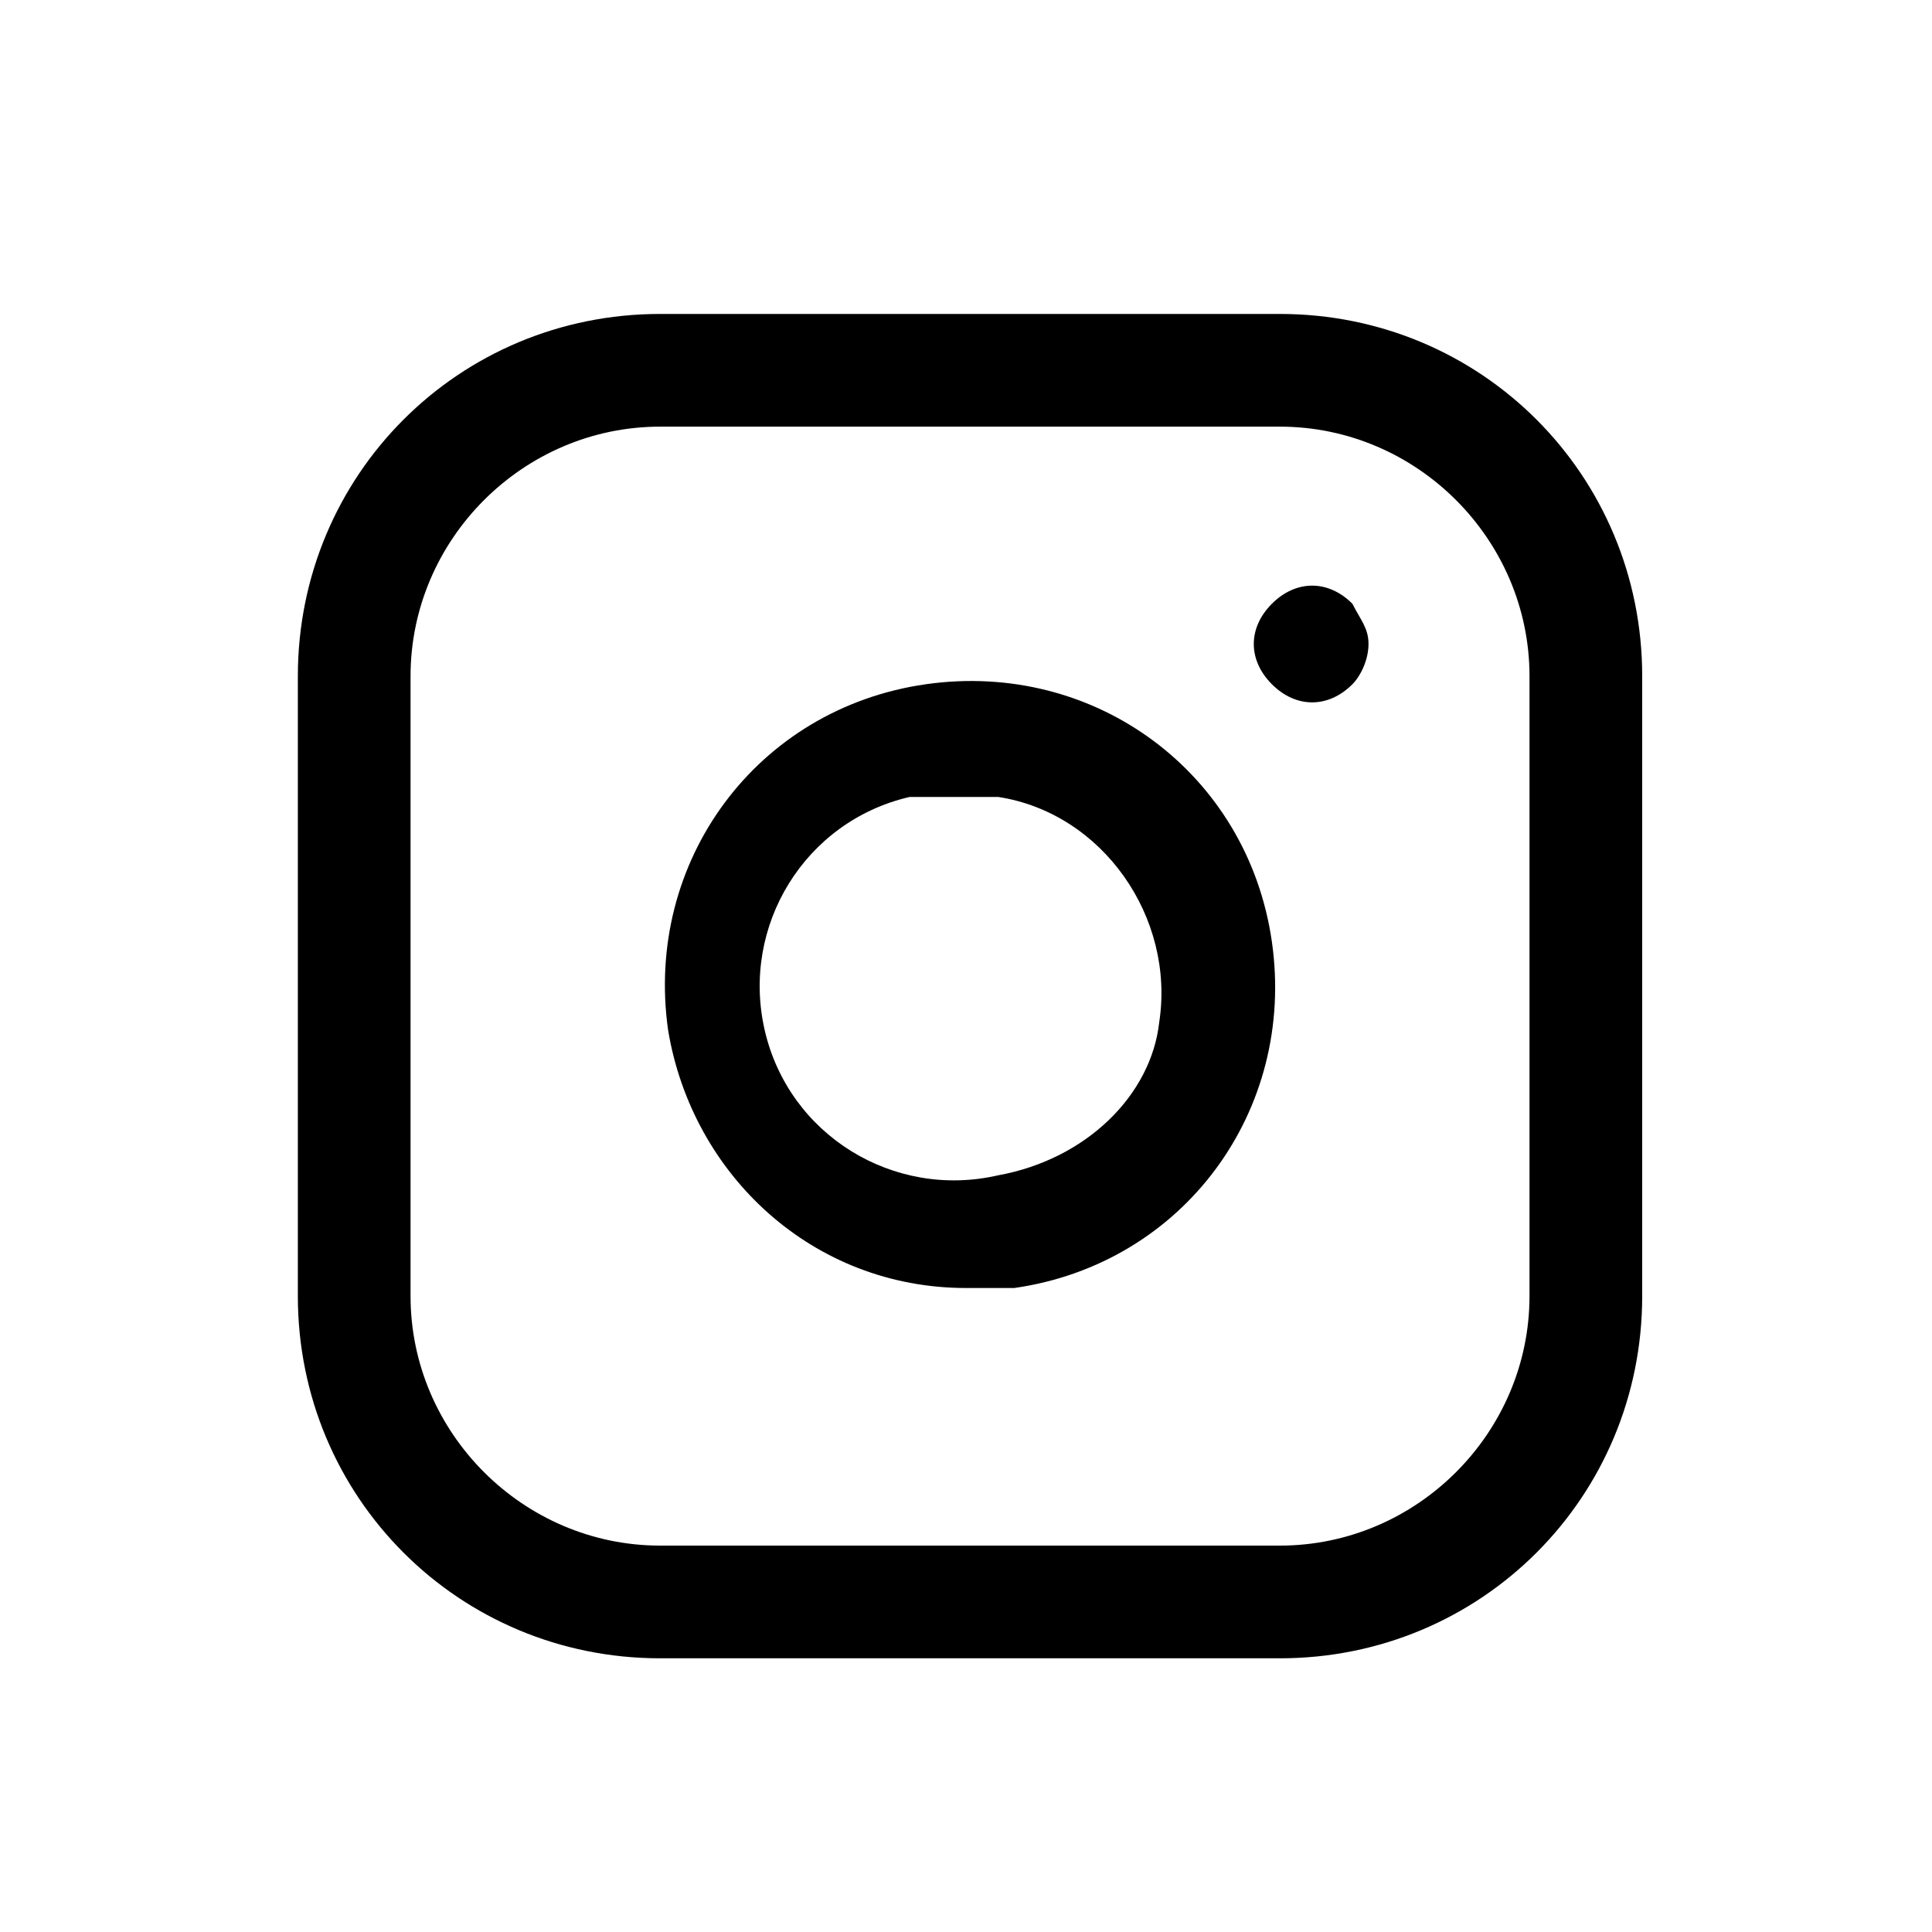
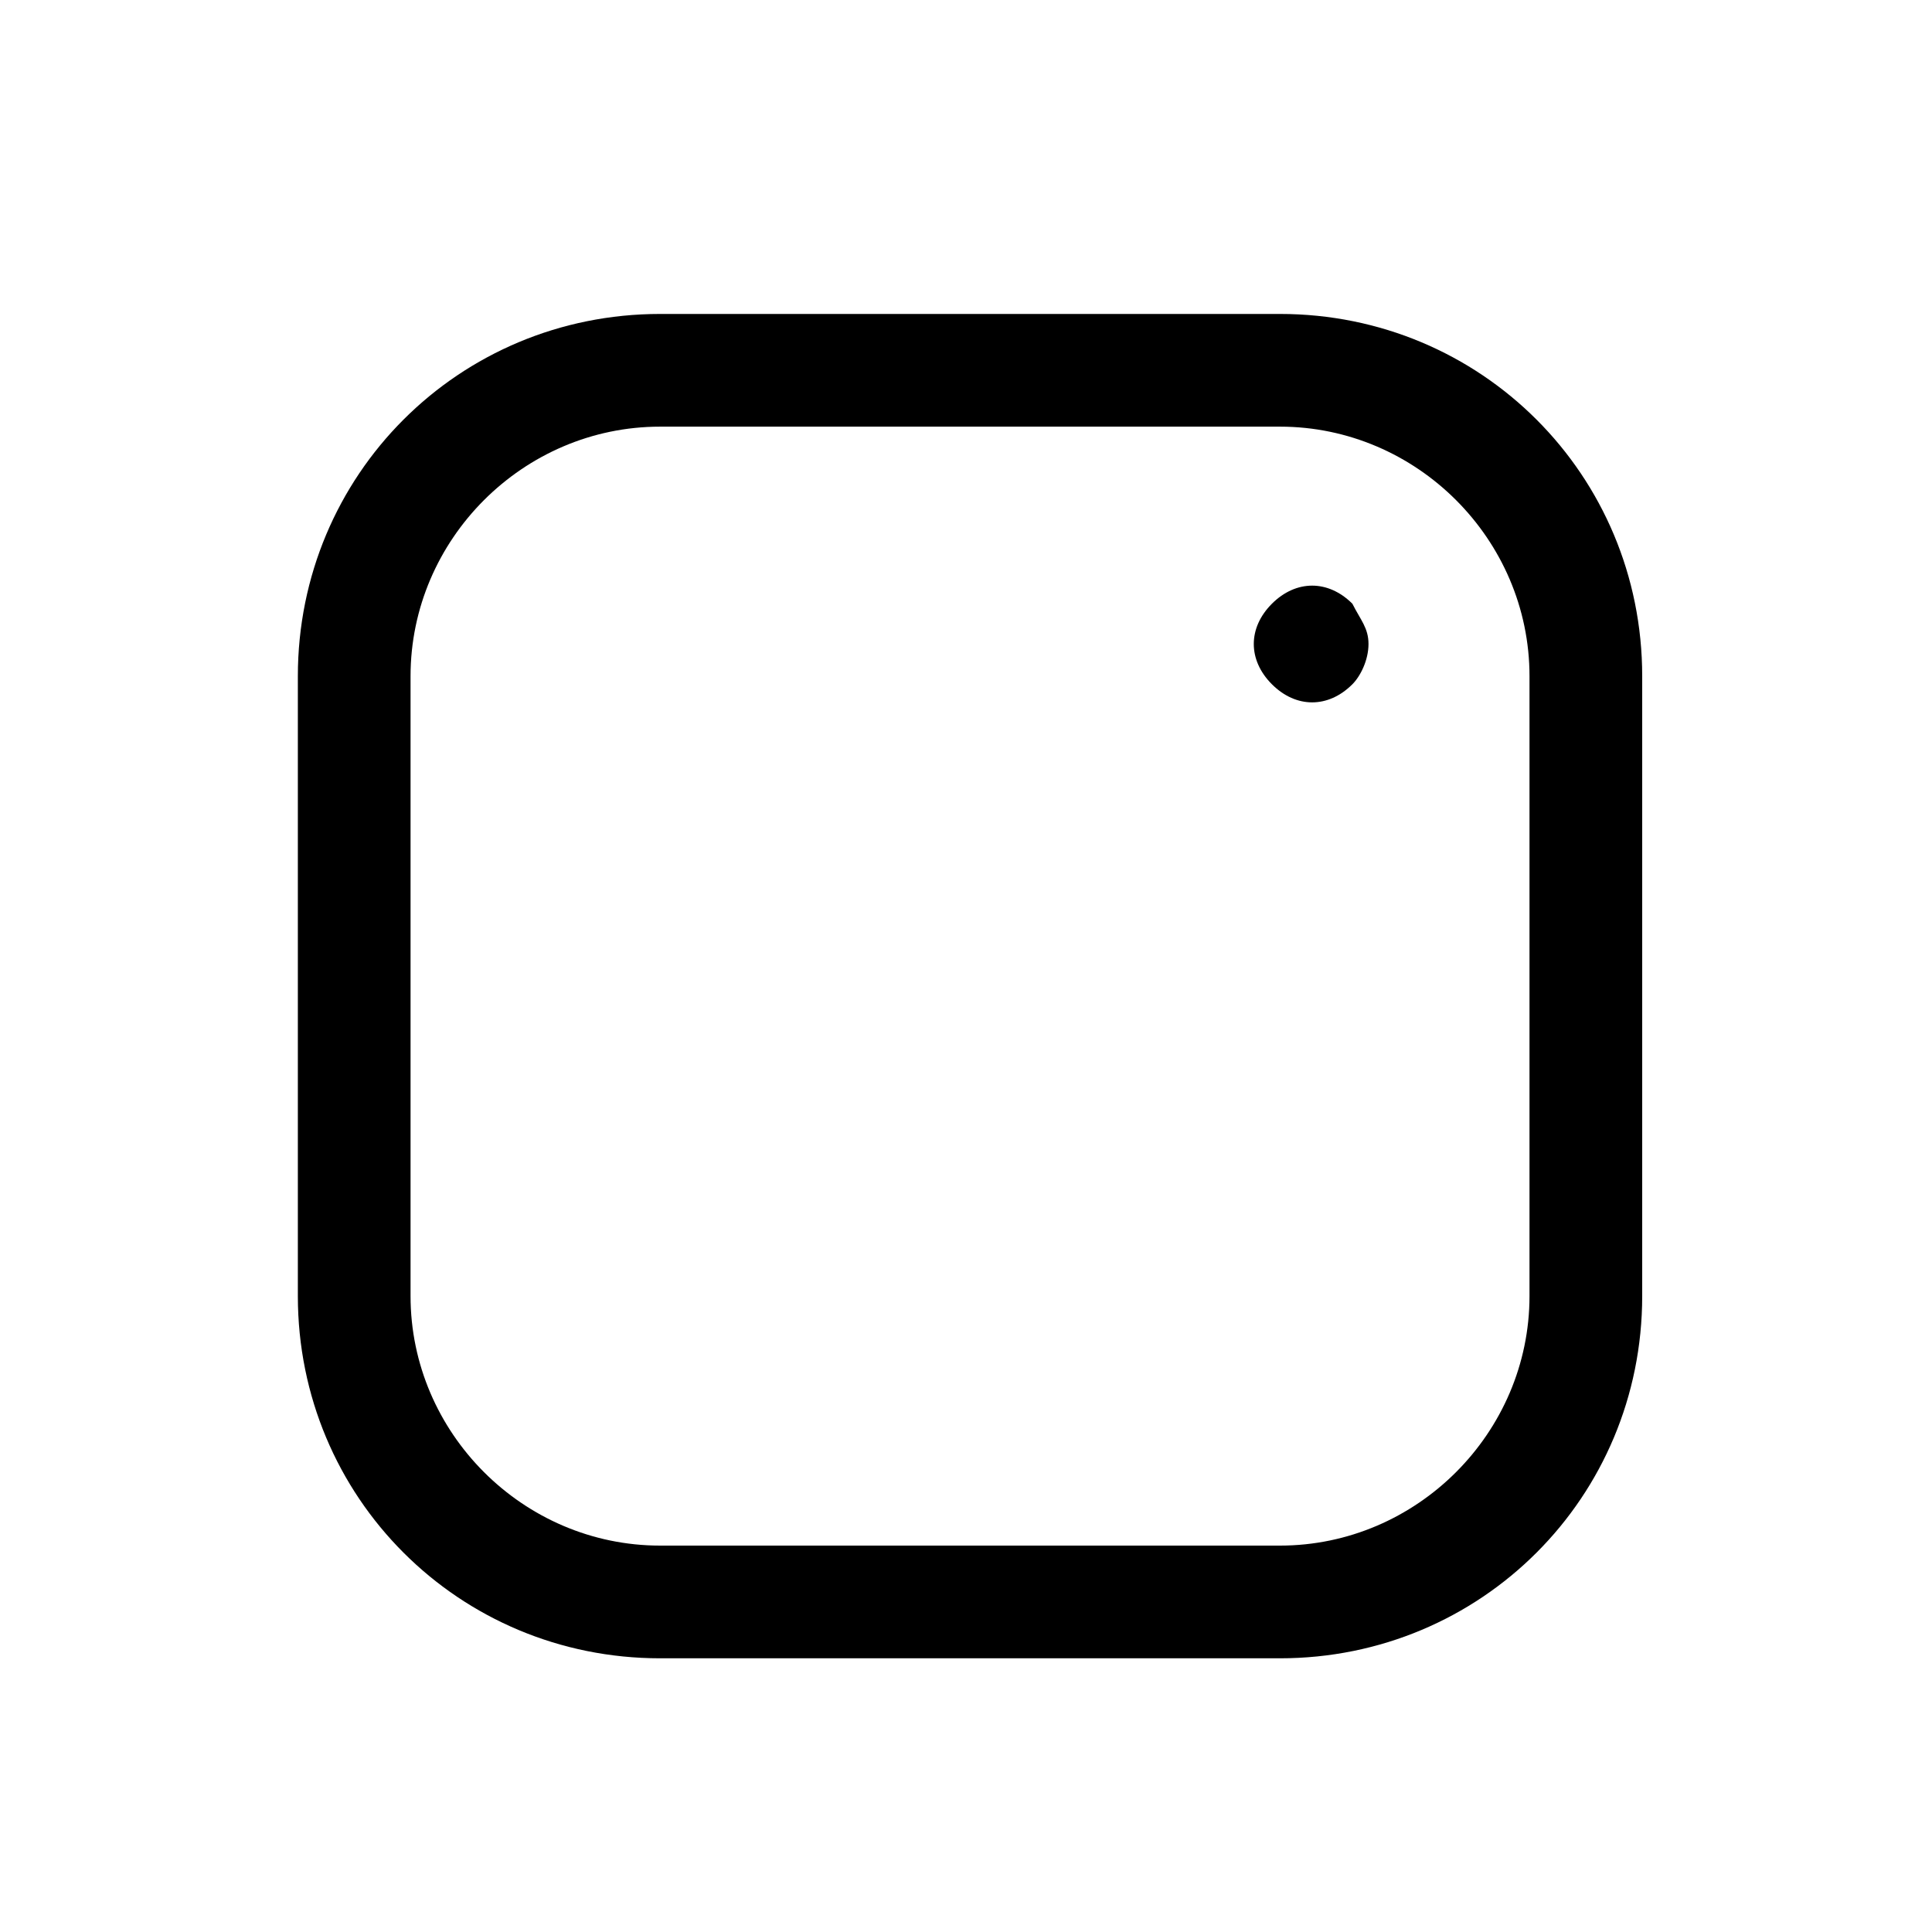
<svg xmlns="http://www.w3.org/2000/svg" version="1.1" id="レイヤー_1" x="0px" y="0px" viewBox="0 0 24 24" style="enable-background:new 0 0 24 24;" xml:space="preserve">
  <style type="text/css">
	.st0{fill:#FFFFFF;}
</style>
  <g id="グループ_17999" transform="translate(-1236 -63)">
    <rect id="長方形_136" x="1236" y="63" class="st0" width="24" height="24" />
  </g>
  <g id="レイヤー_1-2">
    <path d="M15.9,3.9H8.2c-2.5,0-4.5,2-4.5,4.5v7.7c0,2.5,2,4.5,4.5,4.5h7.7c2.5,0,4.5-2,4.5-4.5V8.4C20.4,5.9,18.4,3.9,15.9,3.9z    M19,16.1c0,1.7-1.4,3.1-3.1,3.1H8.2c-1.7,0-3.1-1.4-3.1-3.1V8.4c0-1.7,1.4-3.1,3.1-3.1h7.7c1.7,0,3.1,1.4,3.1,3.1L19,16.1z" />
-     <path d="M15.8,11.7c-0.3-2.1-2.2-3.5-4.3-3.2s-3.5,2.2-3.2,4.3c0.3,1.8,1.8,3.2,3.7,3.2c0.2,0,0.4,0,0.6,0   C14.7,15.7,16.1,13.8,15.8,11.7L15.8,11.7z M12.4,14.6c-1.3,0.3-2.6-0.5-2.9-1.8c-0.3-1.3,0.5-2.6,1.8-2.9c0.1,0,0.2,0,0.3,0h0.4   h0.4c1.3,0.2,2.2,1.5,2,2.8C14.3,13.6,13.5,14.4,12.4,14.6L12.4,14.6z" />
    <path d="M16.8,7.5c-0.3-0.3-0.7-0.3-1,0c-0.3,0.3-0.3,0.7,0,1c0.3,0.3,0.7,0.3,1,0C16.9,8.4,17,8.2,17,8C17,7.8,16.9,7.7,16.8,7.5z   " />
  </g>
</svg>